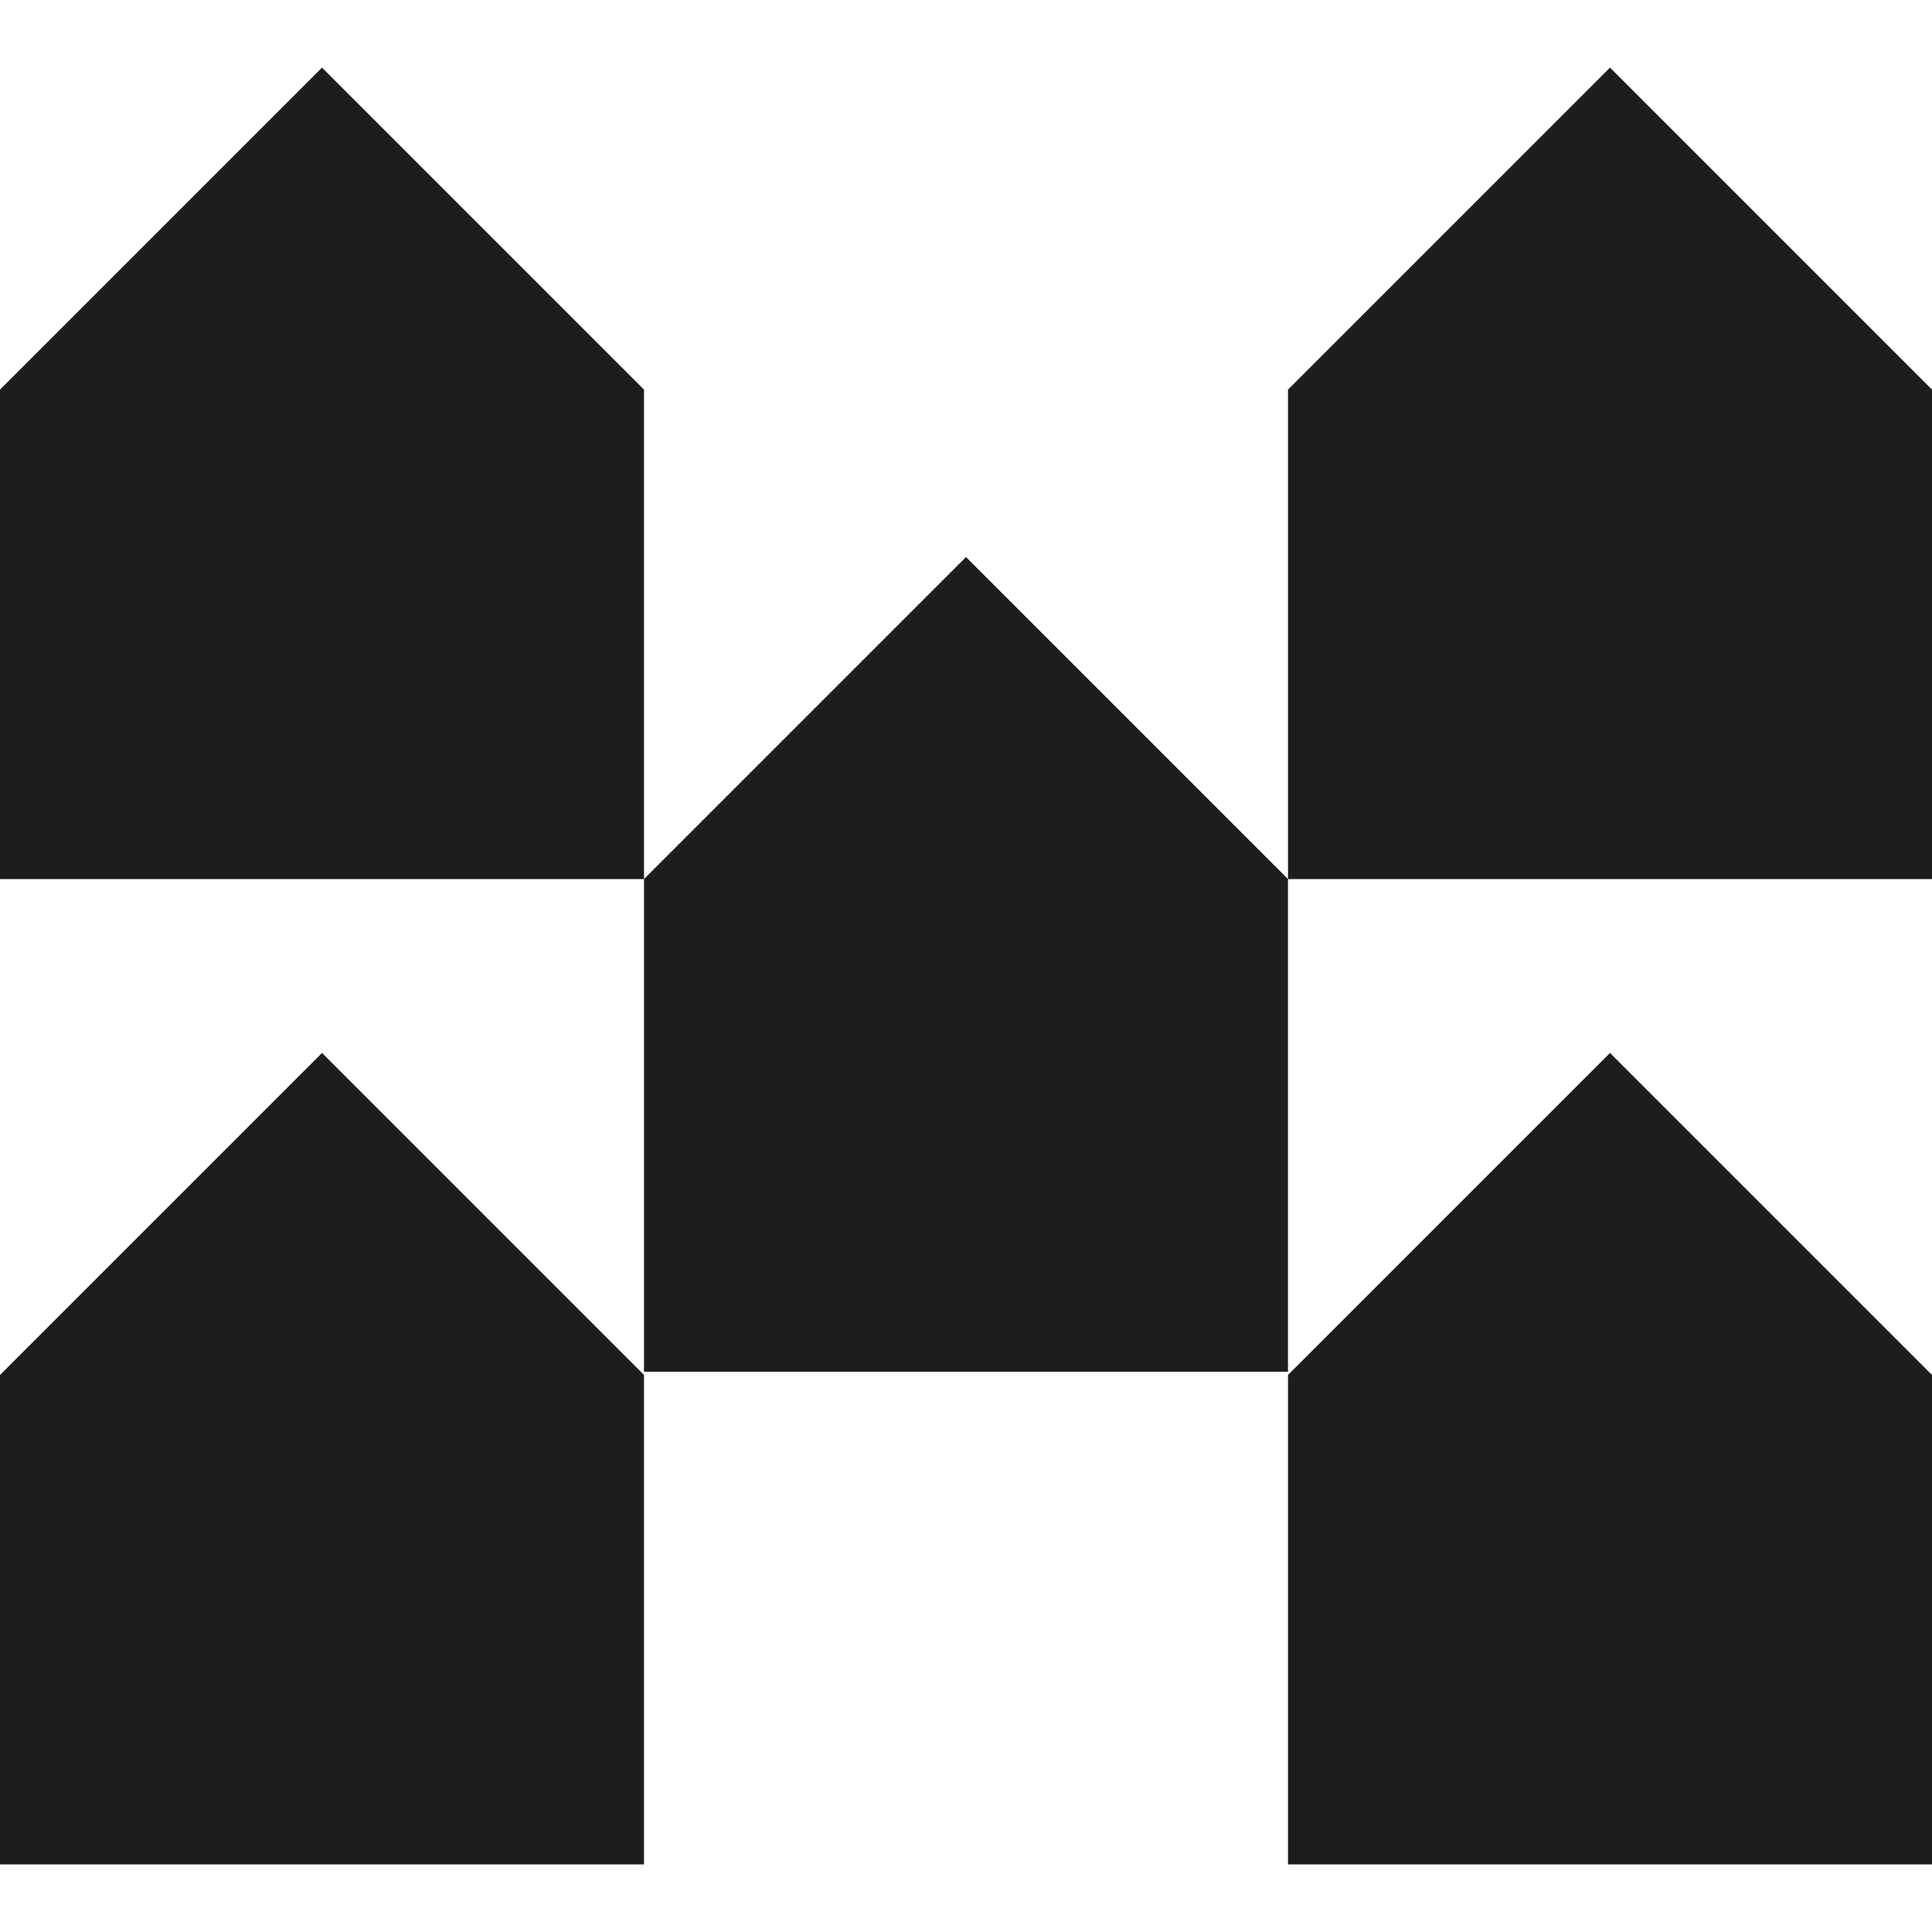
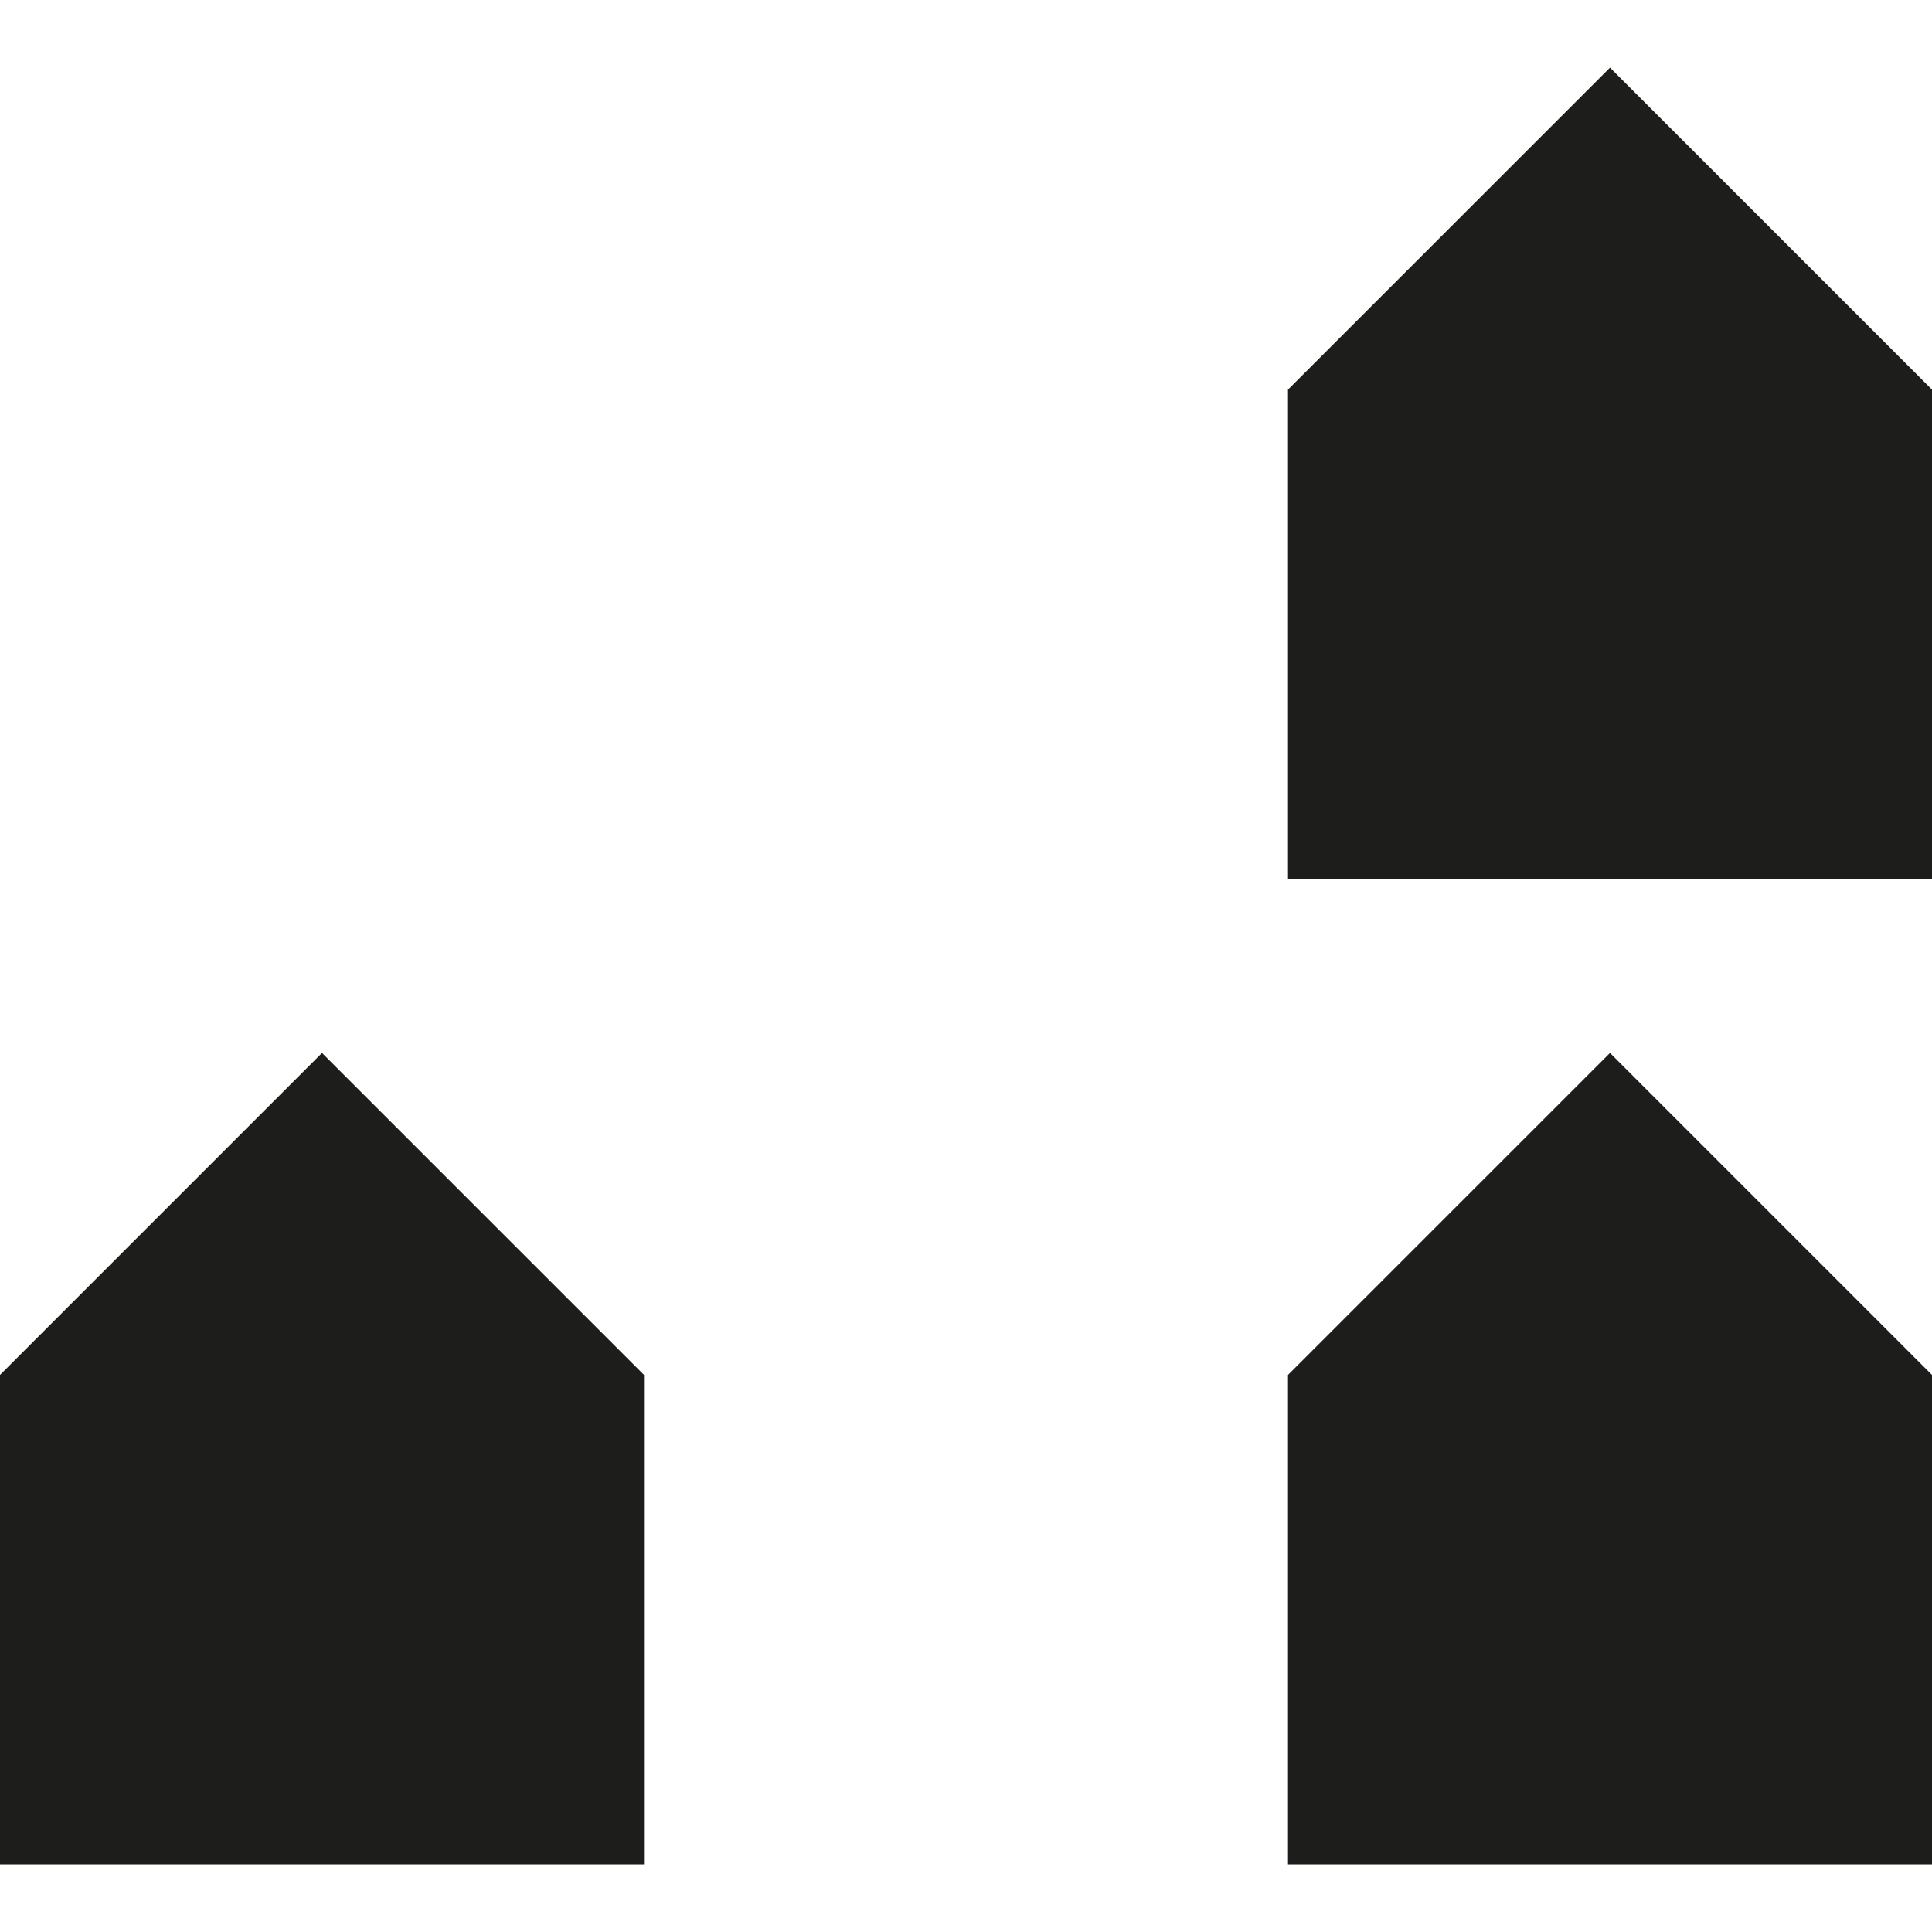
<svg xmlns="http://www.w3.org/2000/svg" version="1.1" id="Layer_1" x="0px" y="0px" viewBox="0 0 60 60" style="enable-background:new 0 0 60 60;" xml:space="preserve">
  <style type="text/css">
	.st0{fill:#1D1D1B;}
</style>
  <polygon class="st0" points="0,42.7 0,57.9 20,57.9 20,42.7 10,32.7 " />
-   <polygon class="st0" points="40,27.3 30,17.3 20,27.3 20,42.6 40,42.6 " />
  <polygon class="st0" points="40,42.7 40,57.9 60,57.9 60,42.7 50,32.7 " />
-   <polygon class="st0" points="20,12.1 10,2.1 0,12.1 0,27.3 20,27.3 " />
  <polygon class="st0" points="50,2.1 40,12.1 40,27.3 60,27.3 60,12.1 " />
</svg>